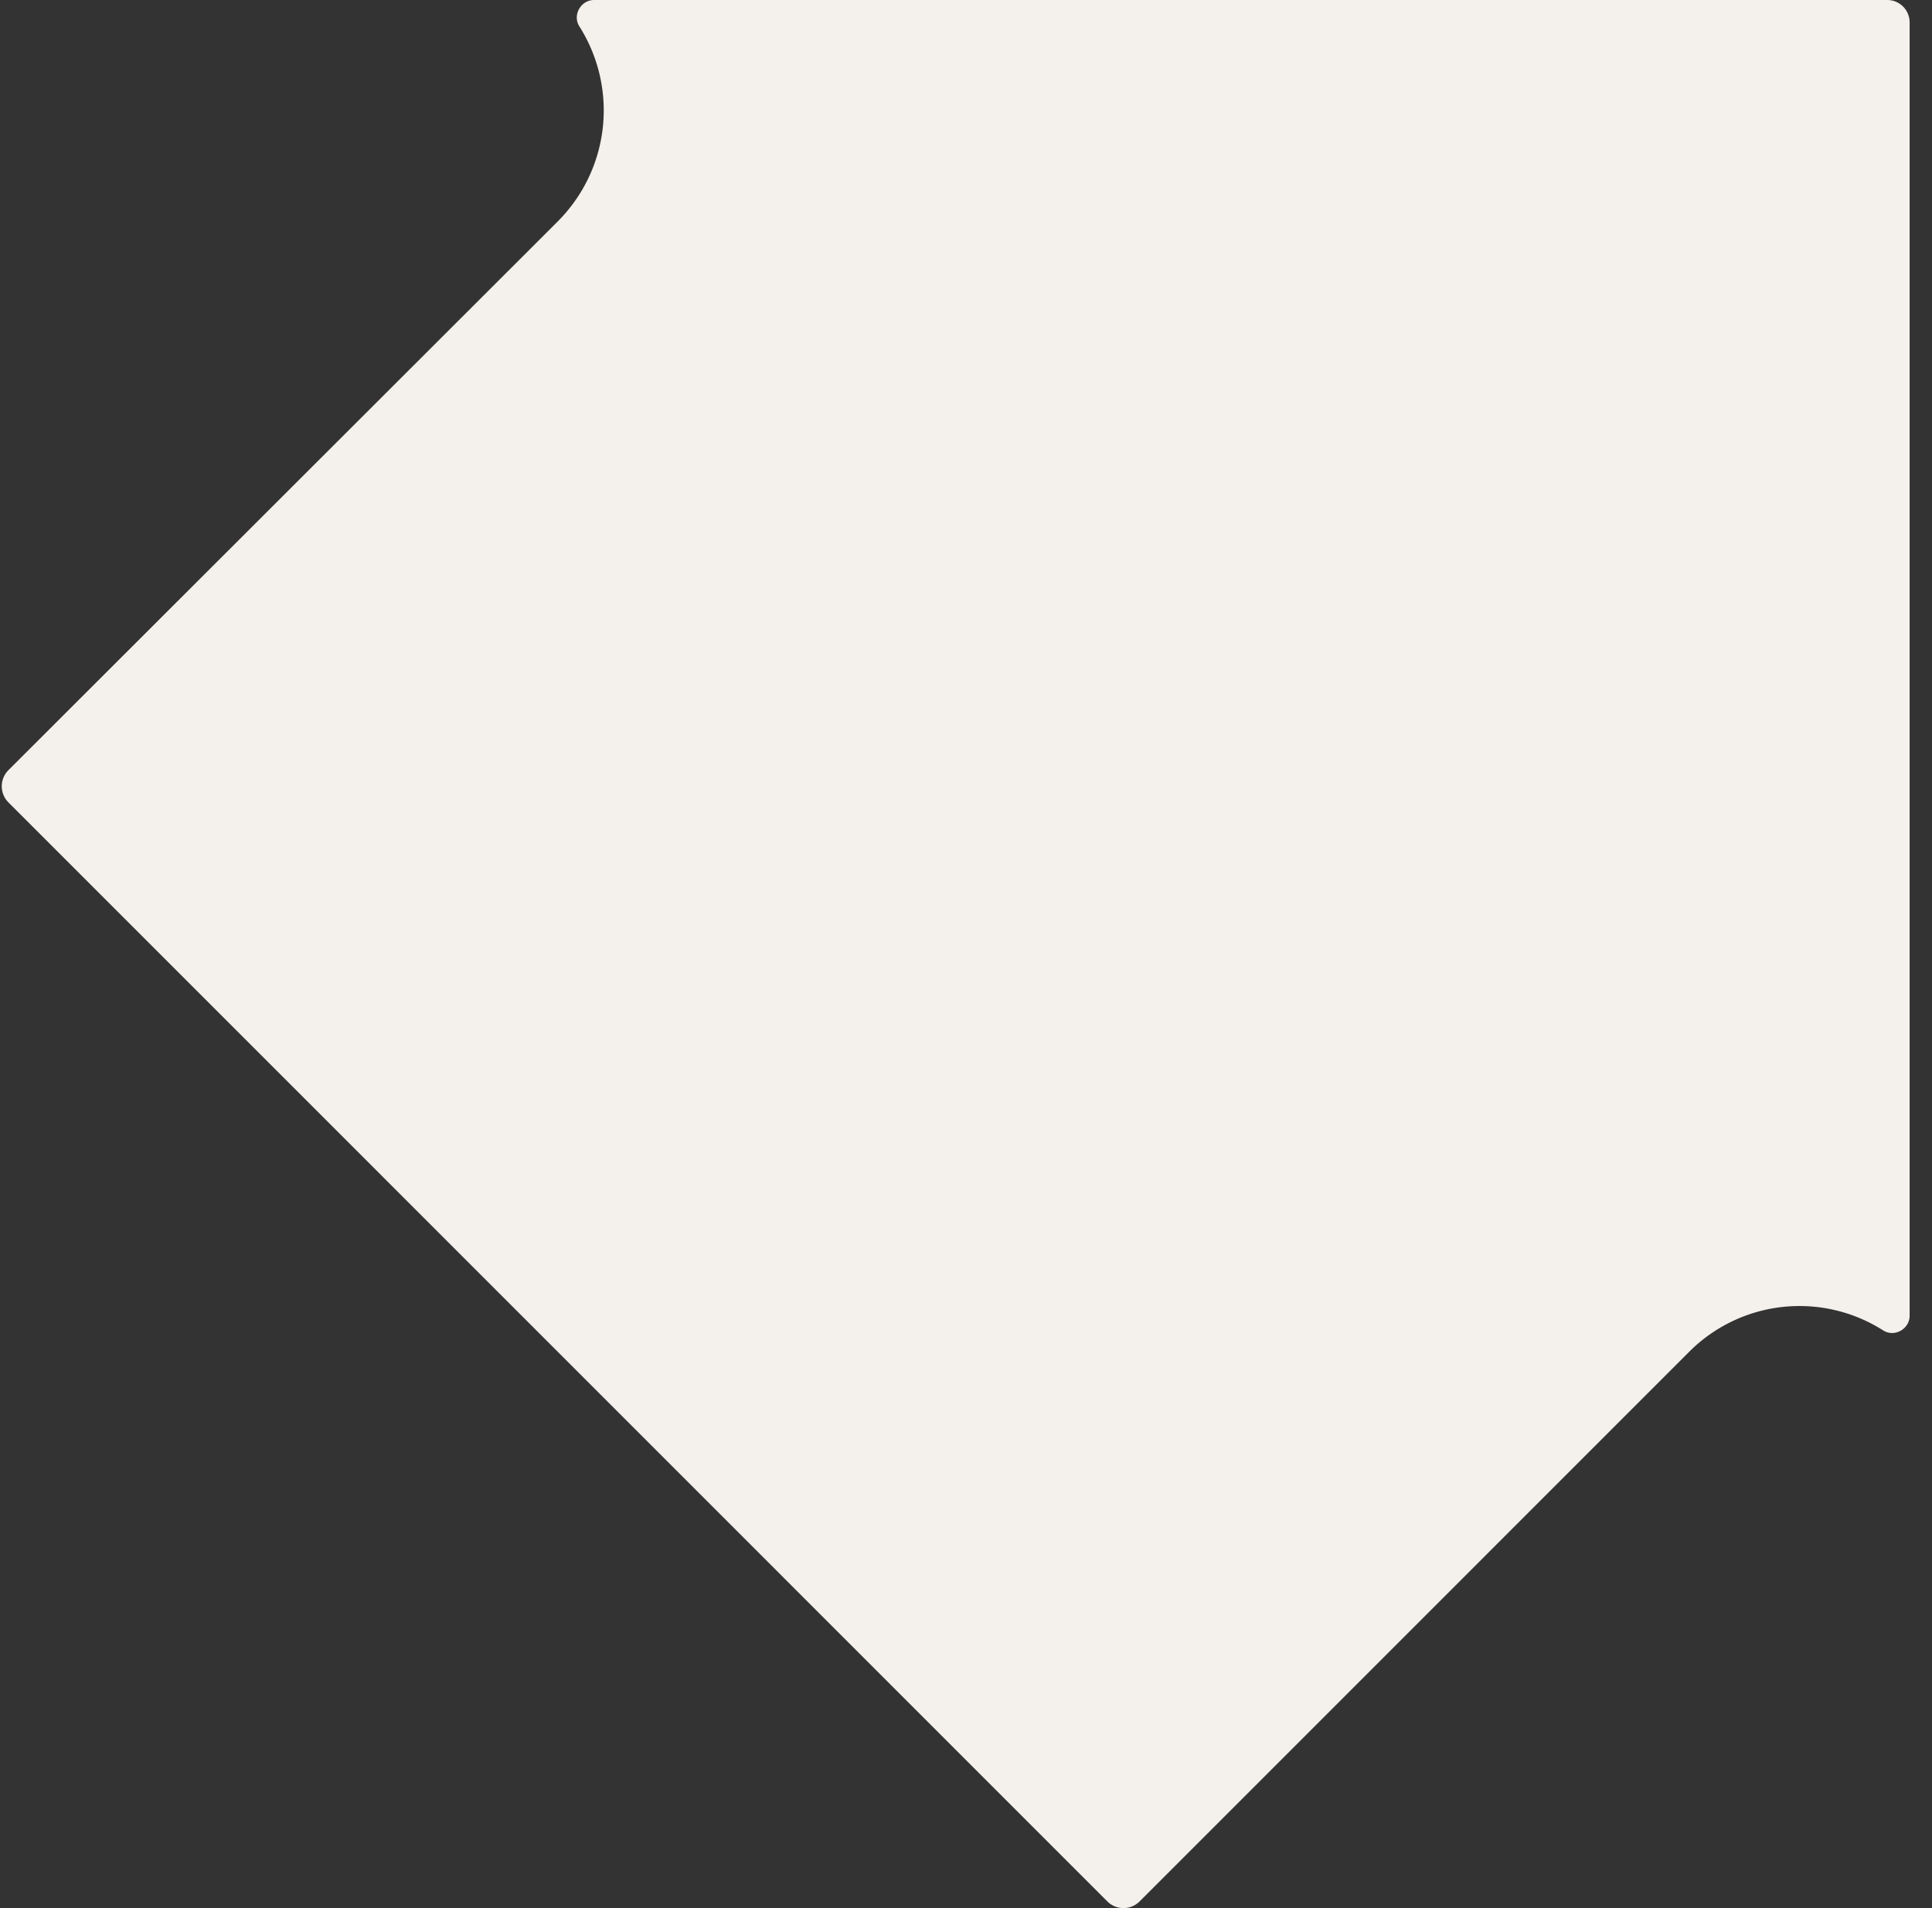
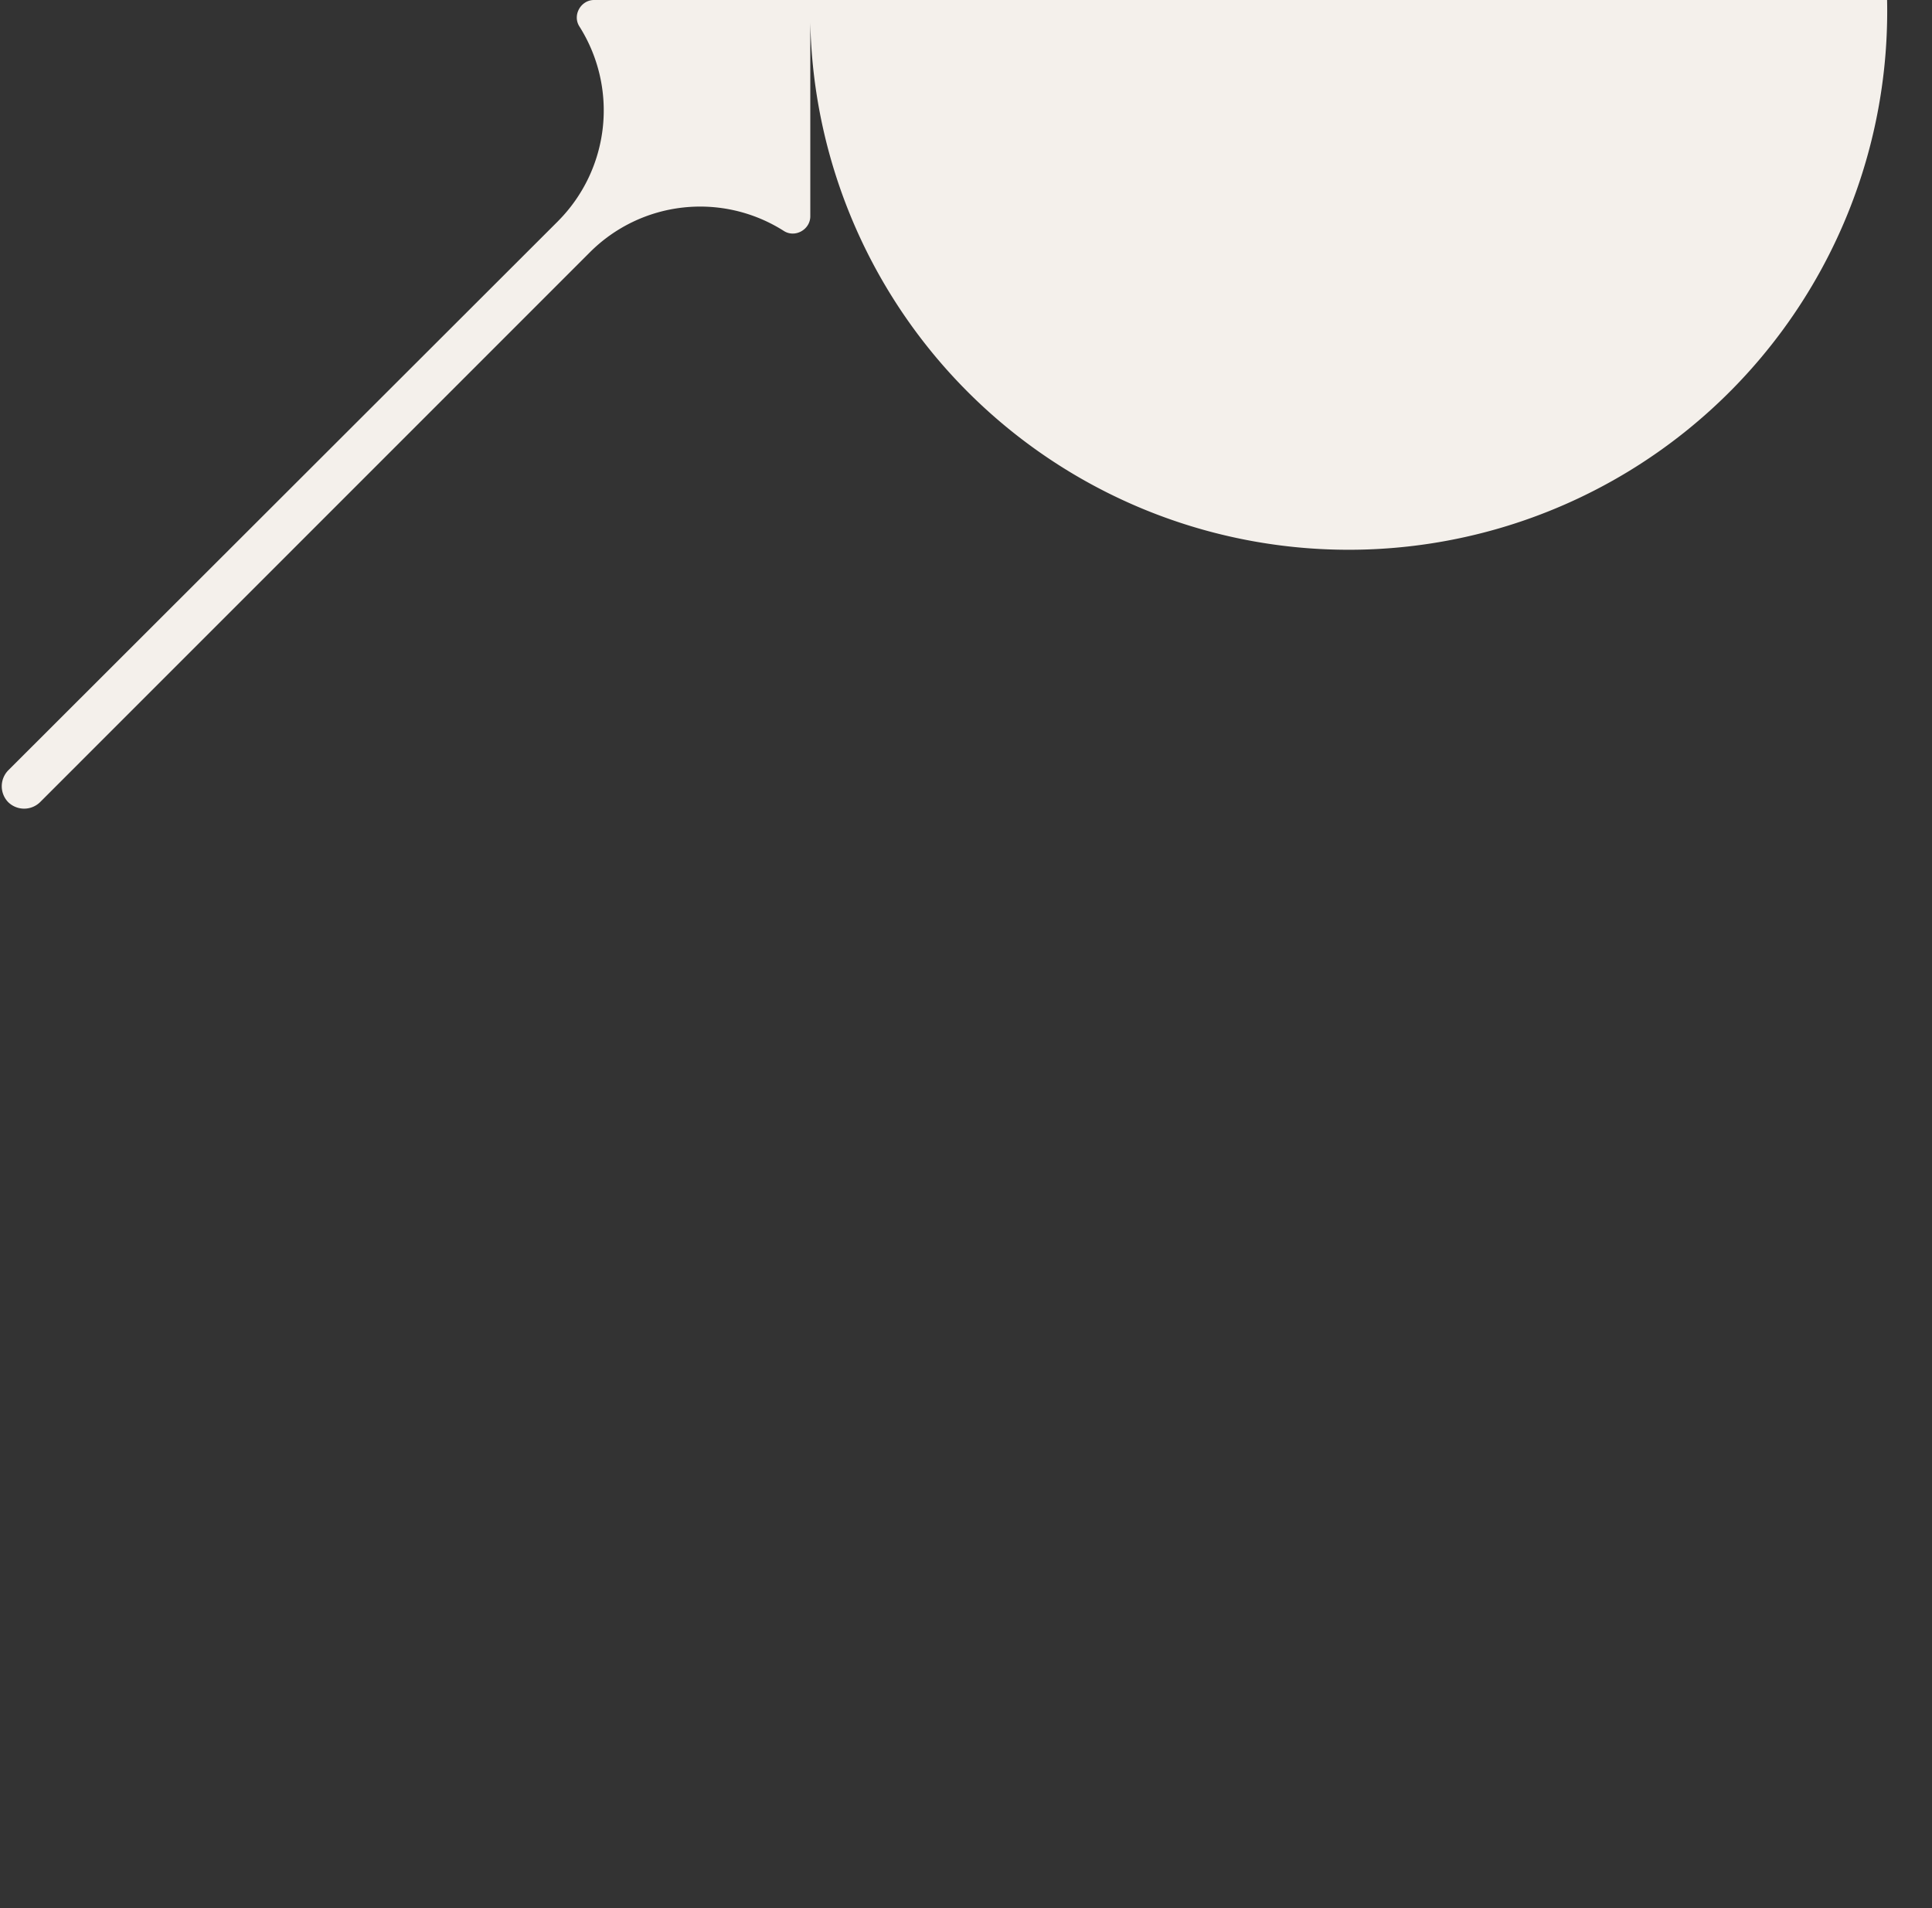
<svg xmlns="http://www.w3.org/2000/svg" width="81" height="80" fill="none">
  <rect width="100%" height="100%" fill="#333333" stroke="none" />
-   <path d="M23.404 9.264L.345 32.298a.957.957 0 000 1.335l46.09 46.096a.957.957 0 001.334 0l23.059-23.062a6.535 6.535 0 018.122-.89c.473.306 1.112-.056 1.112-.612V.945A.938.938 0 0079.117 0H24.906c-.556 0-.918.64-.612 1.113a6.58 6.58 0 01-.89 8.15z" fill="#F4F0EB" />
+   <path d="M23.404 9.264L.345 32.298a.957.957 0 000 1.335a.957.957 0 001.334 0l23.059-23.062a6.535 6.535 0 018.122-.89c.473.306 1.112-.056 1.112-.612V.945A.938.938 0 0079.117 0H24.906c-.556 0-.918.64-.612 1.113a6.58 6.58 0 01-.89 8.15z" fill="#F4F0EB" />
</svg>